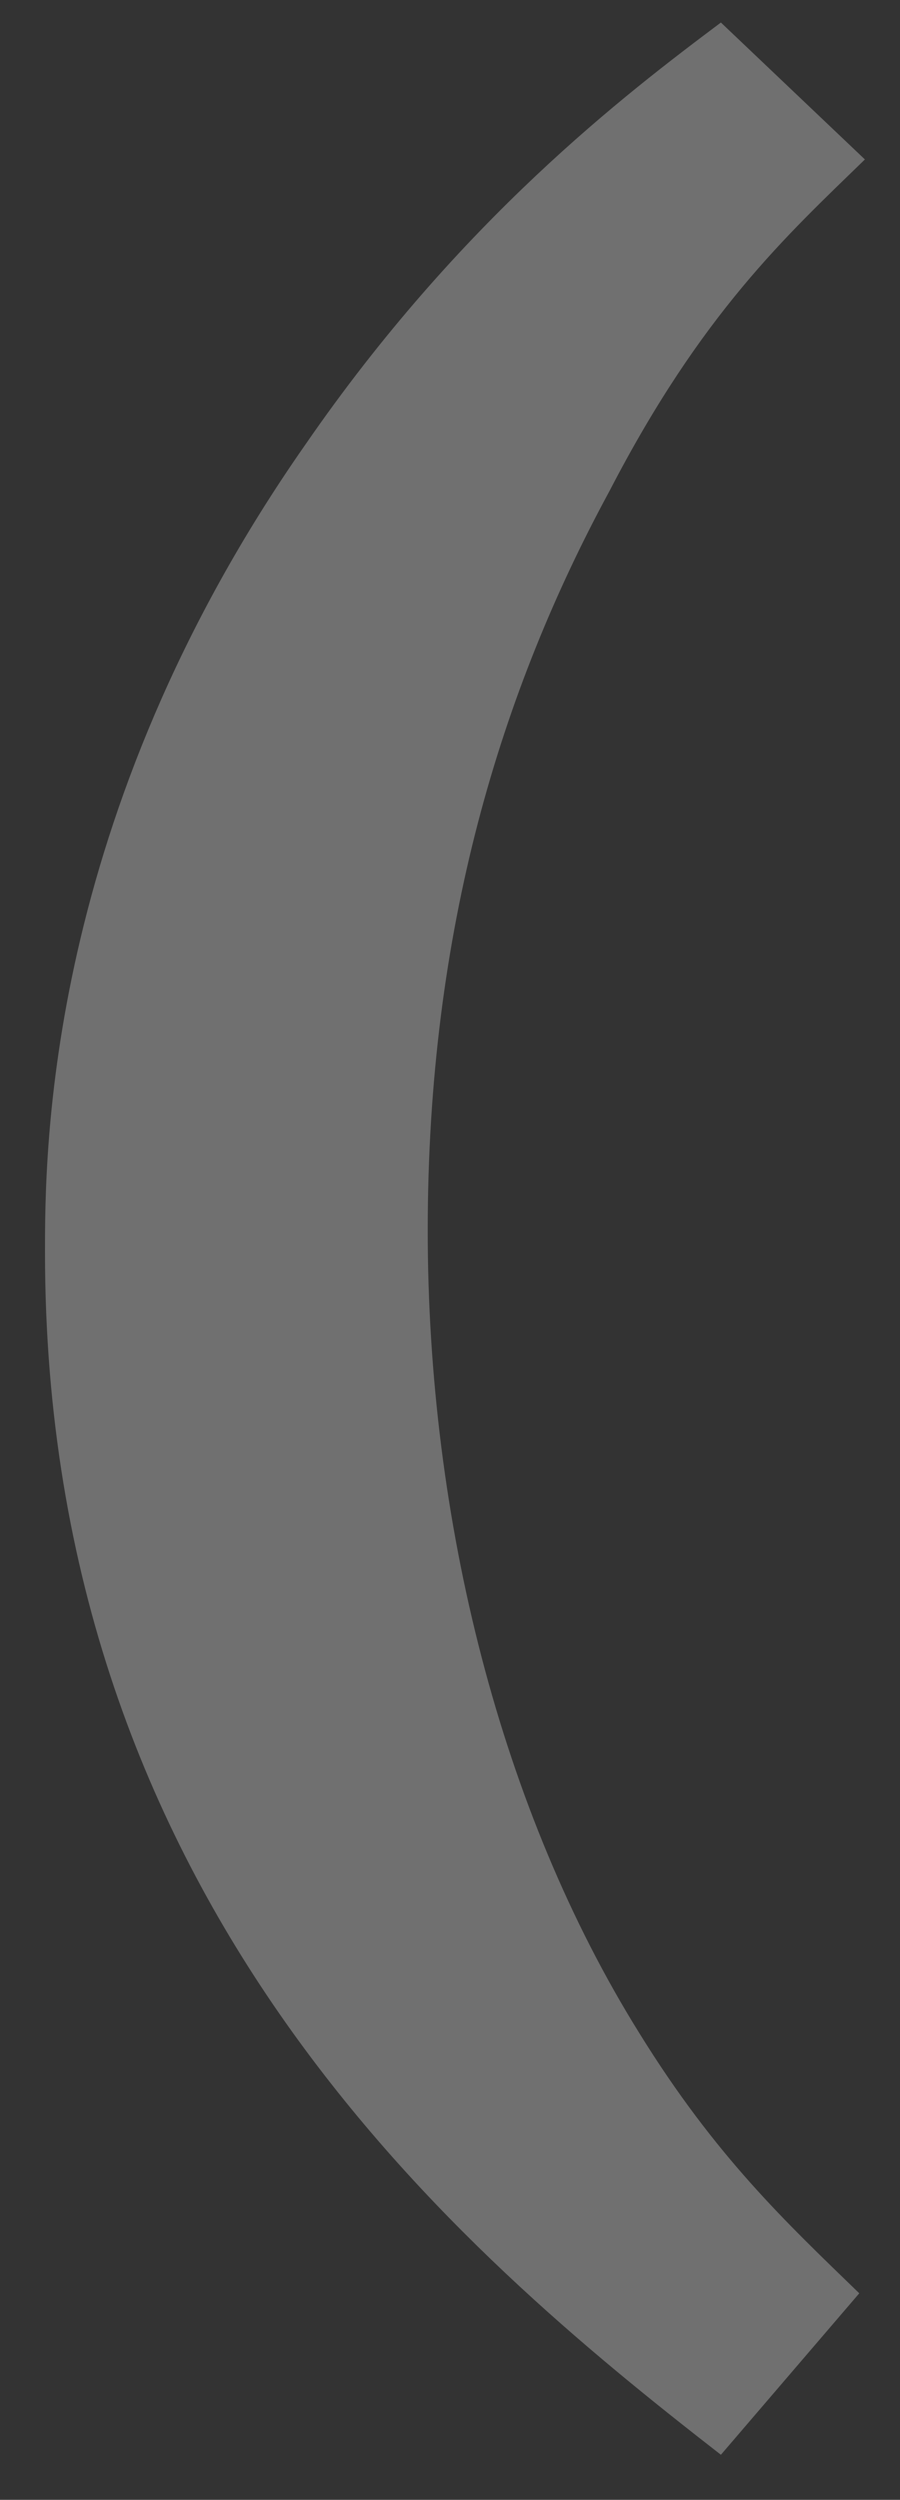
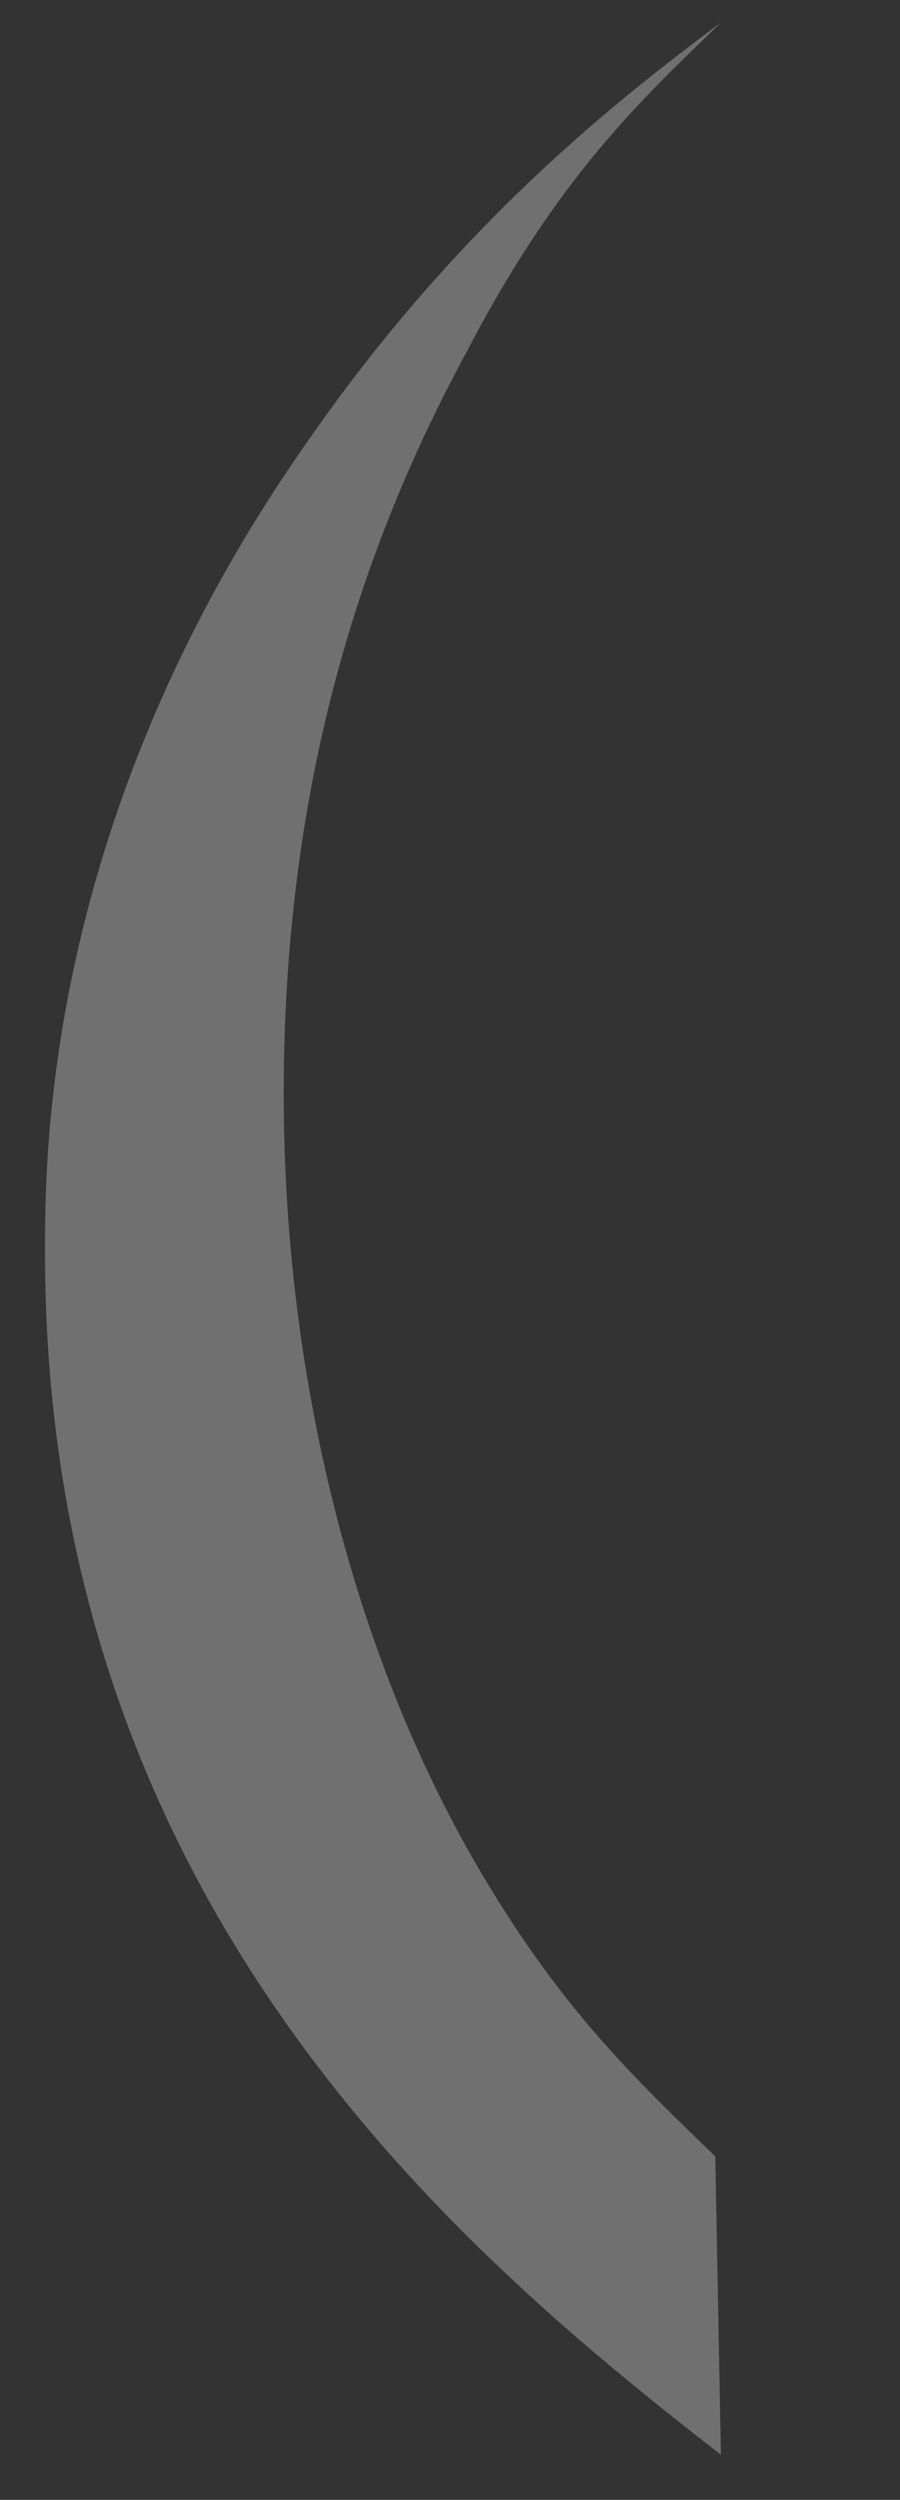
<svg xmlns="http://www.w3.org/2000/svg" xmlns:xlink="http://www.w3.org/1999/xlink" width="40" height="111" viewBox="0 0 40 111">
  <rect x="0" y="0" width="40" height="111" fill="#333333" stroke="none" />
  <defs>
-     <path id="cgd7a" d="M1124.04 1083c-11.58-9-30.04-24.44-30.04-53.39 0-4.38 0-19.34 11.58-35.88 6.88-9.97 14.23-15.56 18.46-18.73l6.4 6.08c-3.5 3.4-7.25 6.81-11.35 14.72-4.82 8.88-8.08 19.46-8.08 32.84 0 12.89 3.26 25.78 9.4 35.63 3.39 5.48 6.52 8.4 9.78 11.56z" />
+     <path id="cgd7a" d="M1124.04 1083c-11.58-9-30.04-24.44-30.04-53.39 0-4.38 0-19.34 11.58-35.88 6.88-9.97 14.23-15.56 18.46-18.73c-3.5 3.4-7.25 6.81-11.35 14.72-4.82 8.88-8.08 19.46-8.08 32.84 0 12.89 3.26 25.78 9.4 35.63 3.39 5.48 6.52 8.4 9.78 11.56z" />
  </defs>
  <g>
    <g opacity=".3" transform="translate(-1092 -974)">
      <use fill="#fff" xlink:href="#cgd7a" />
    </g>
  </g>
</svg>